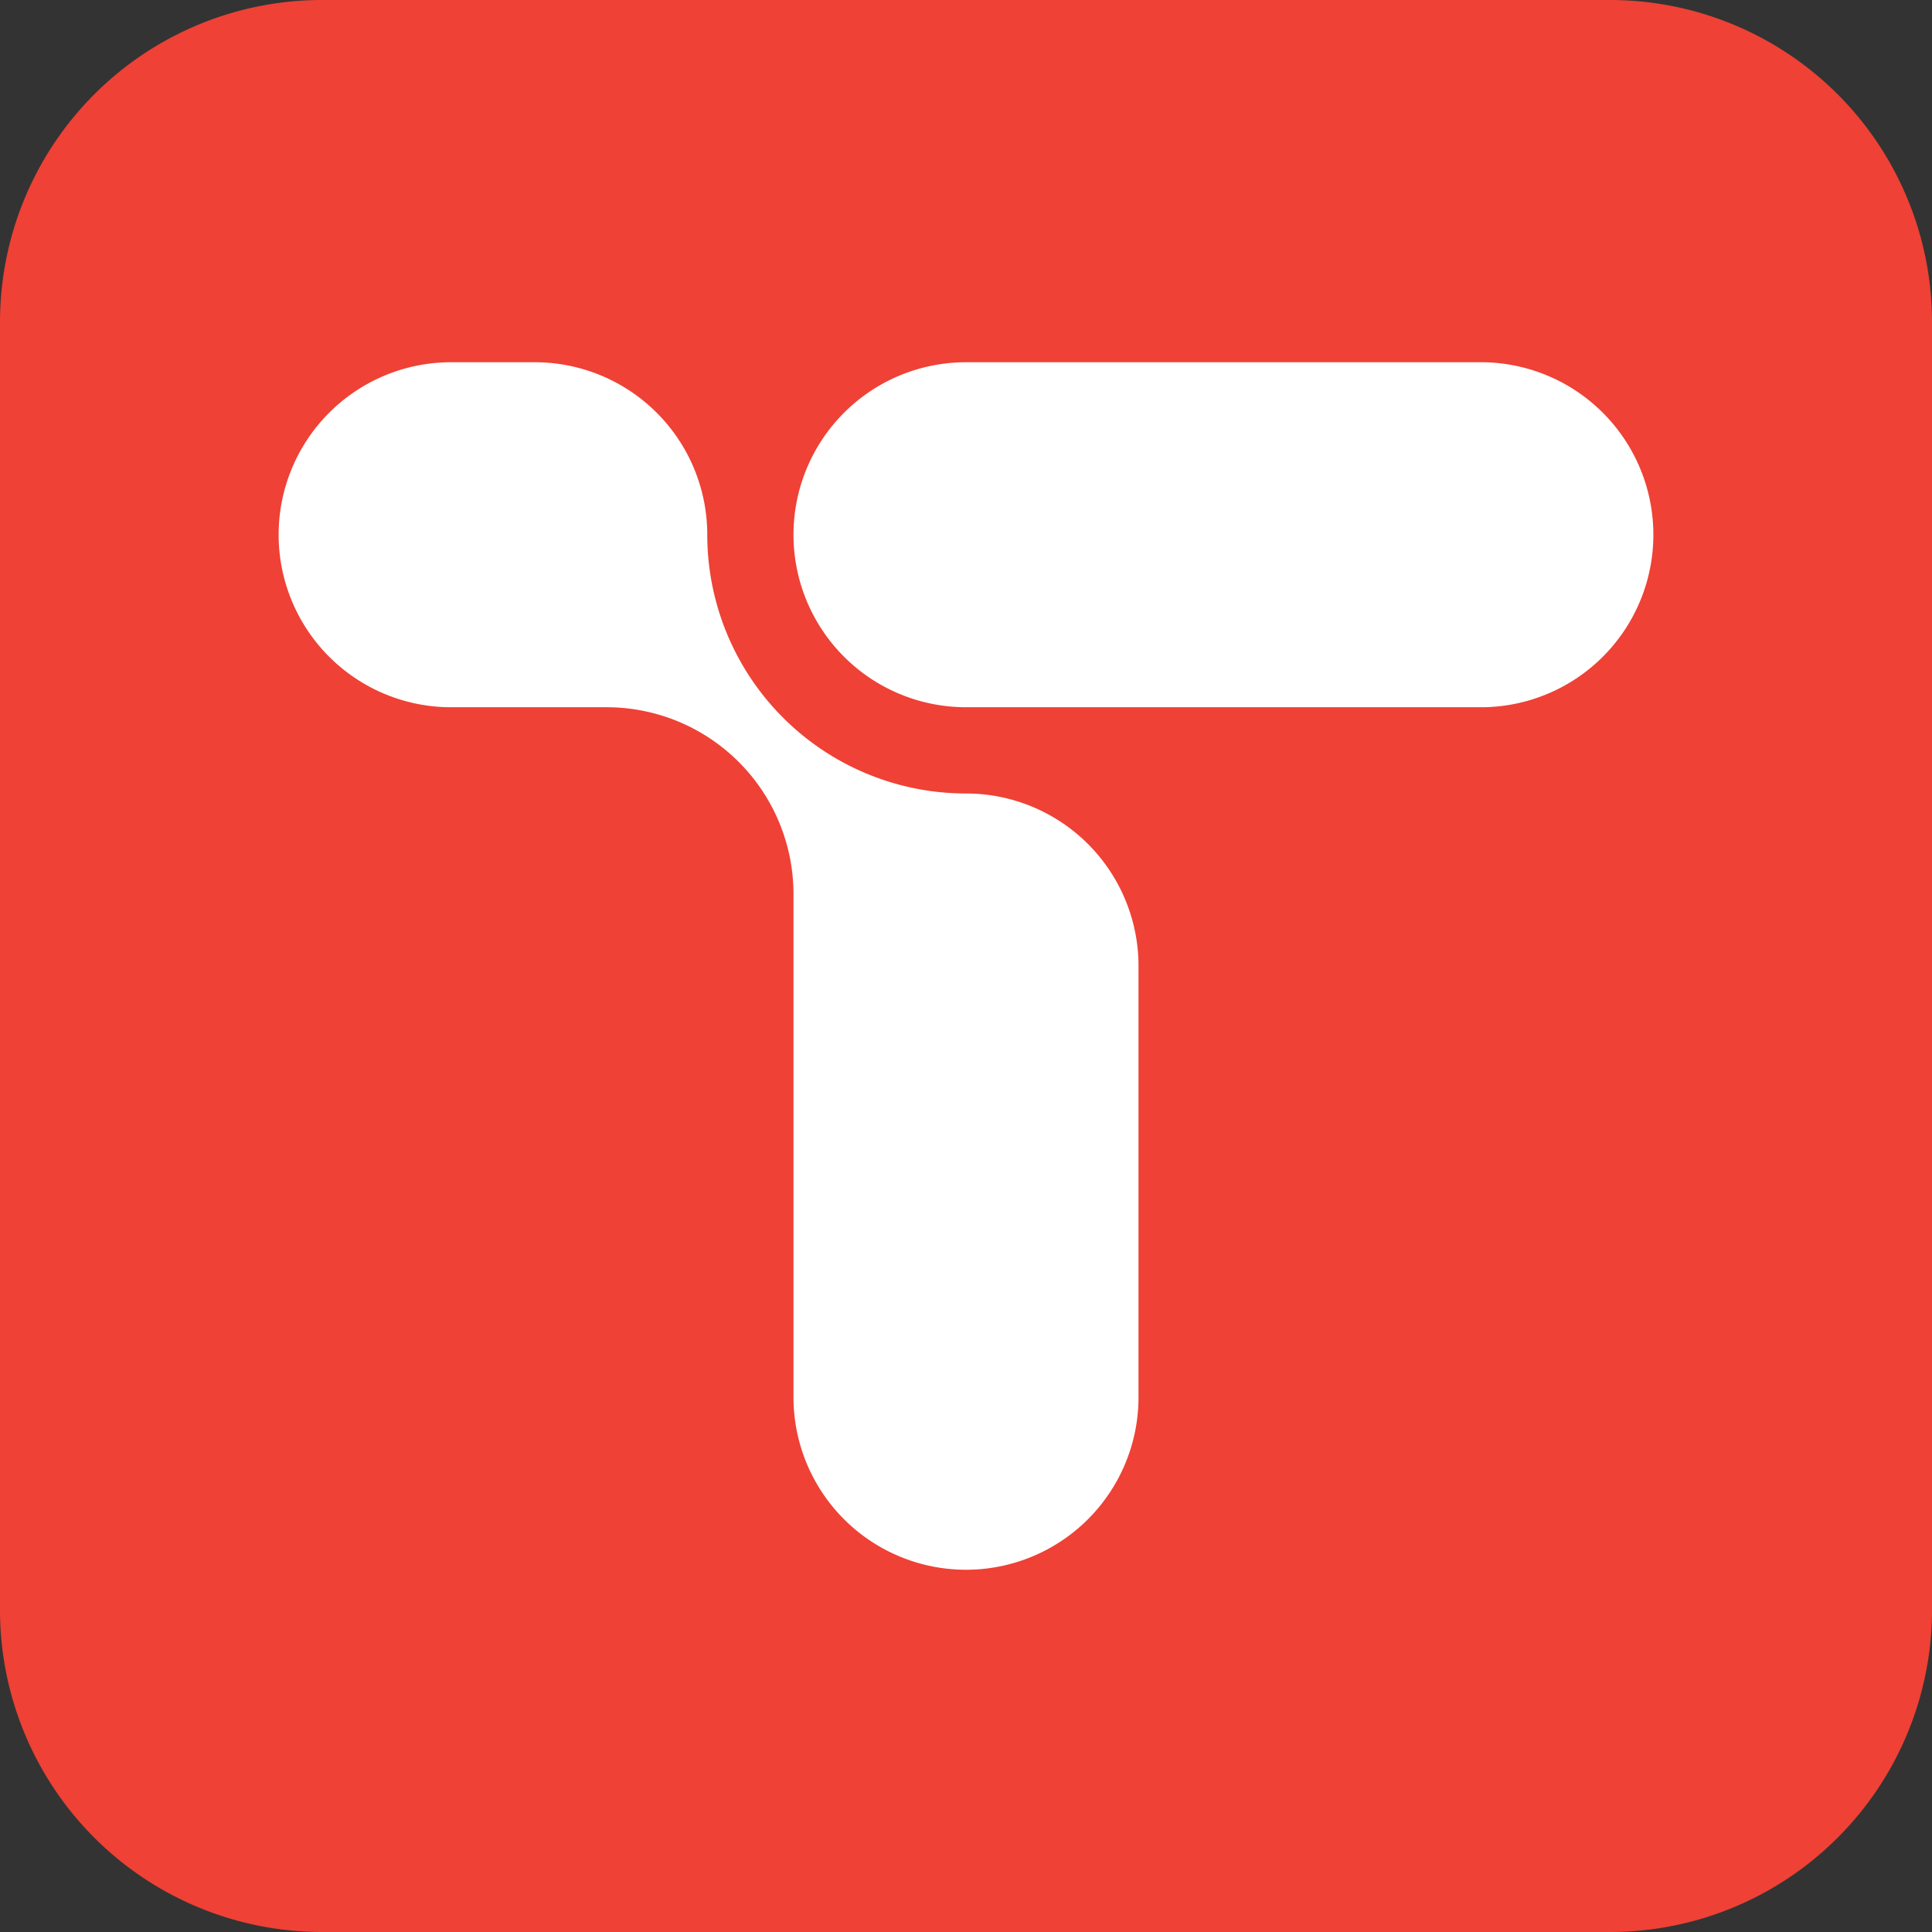
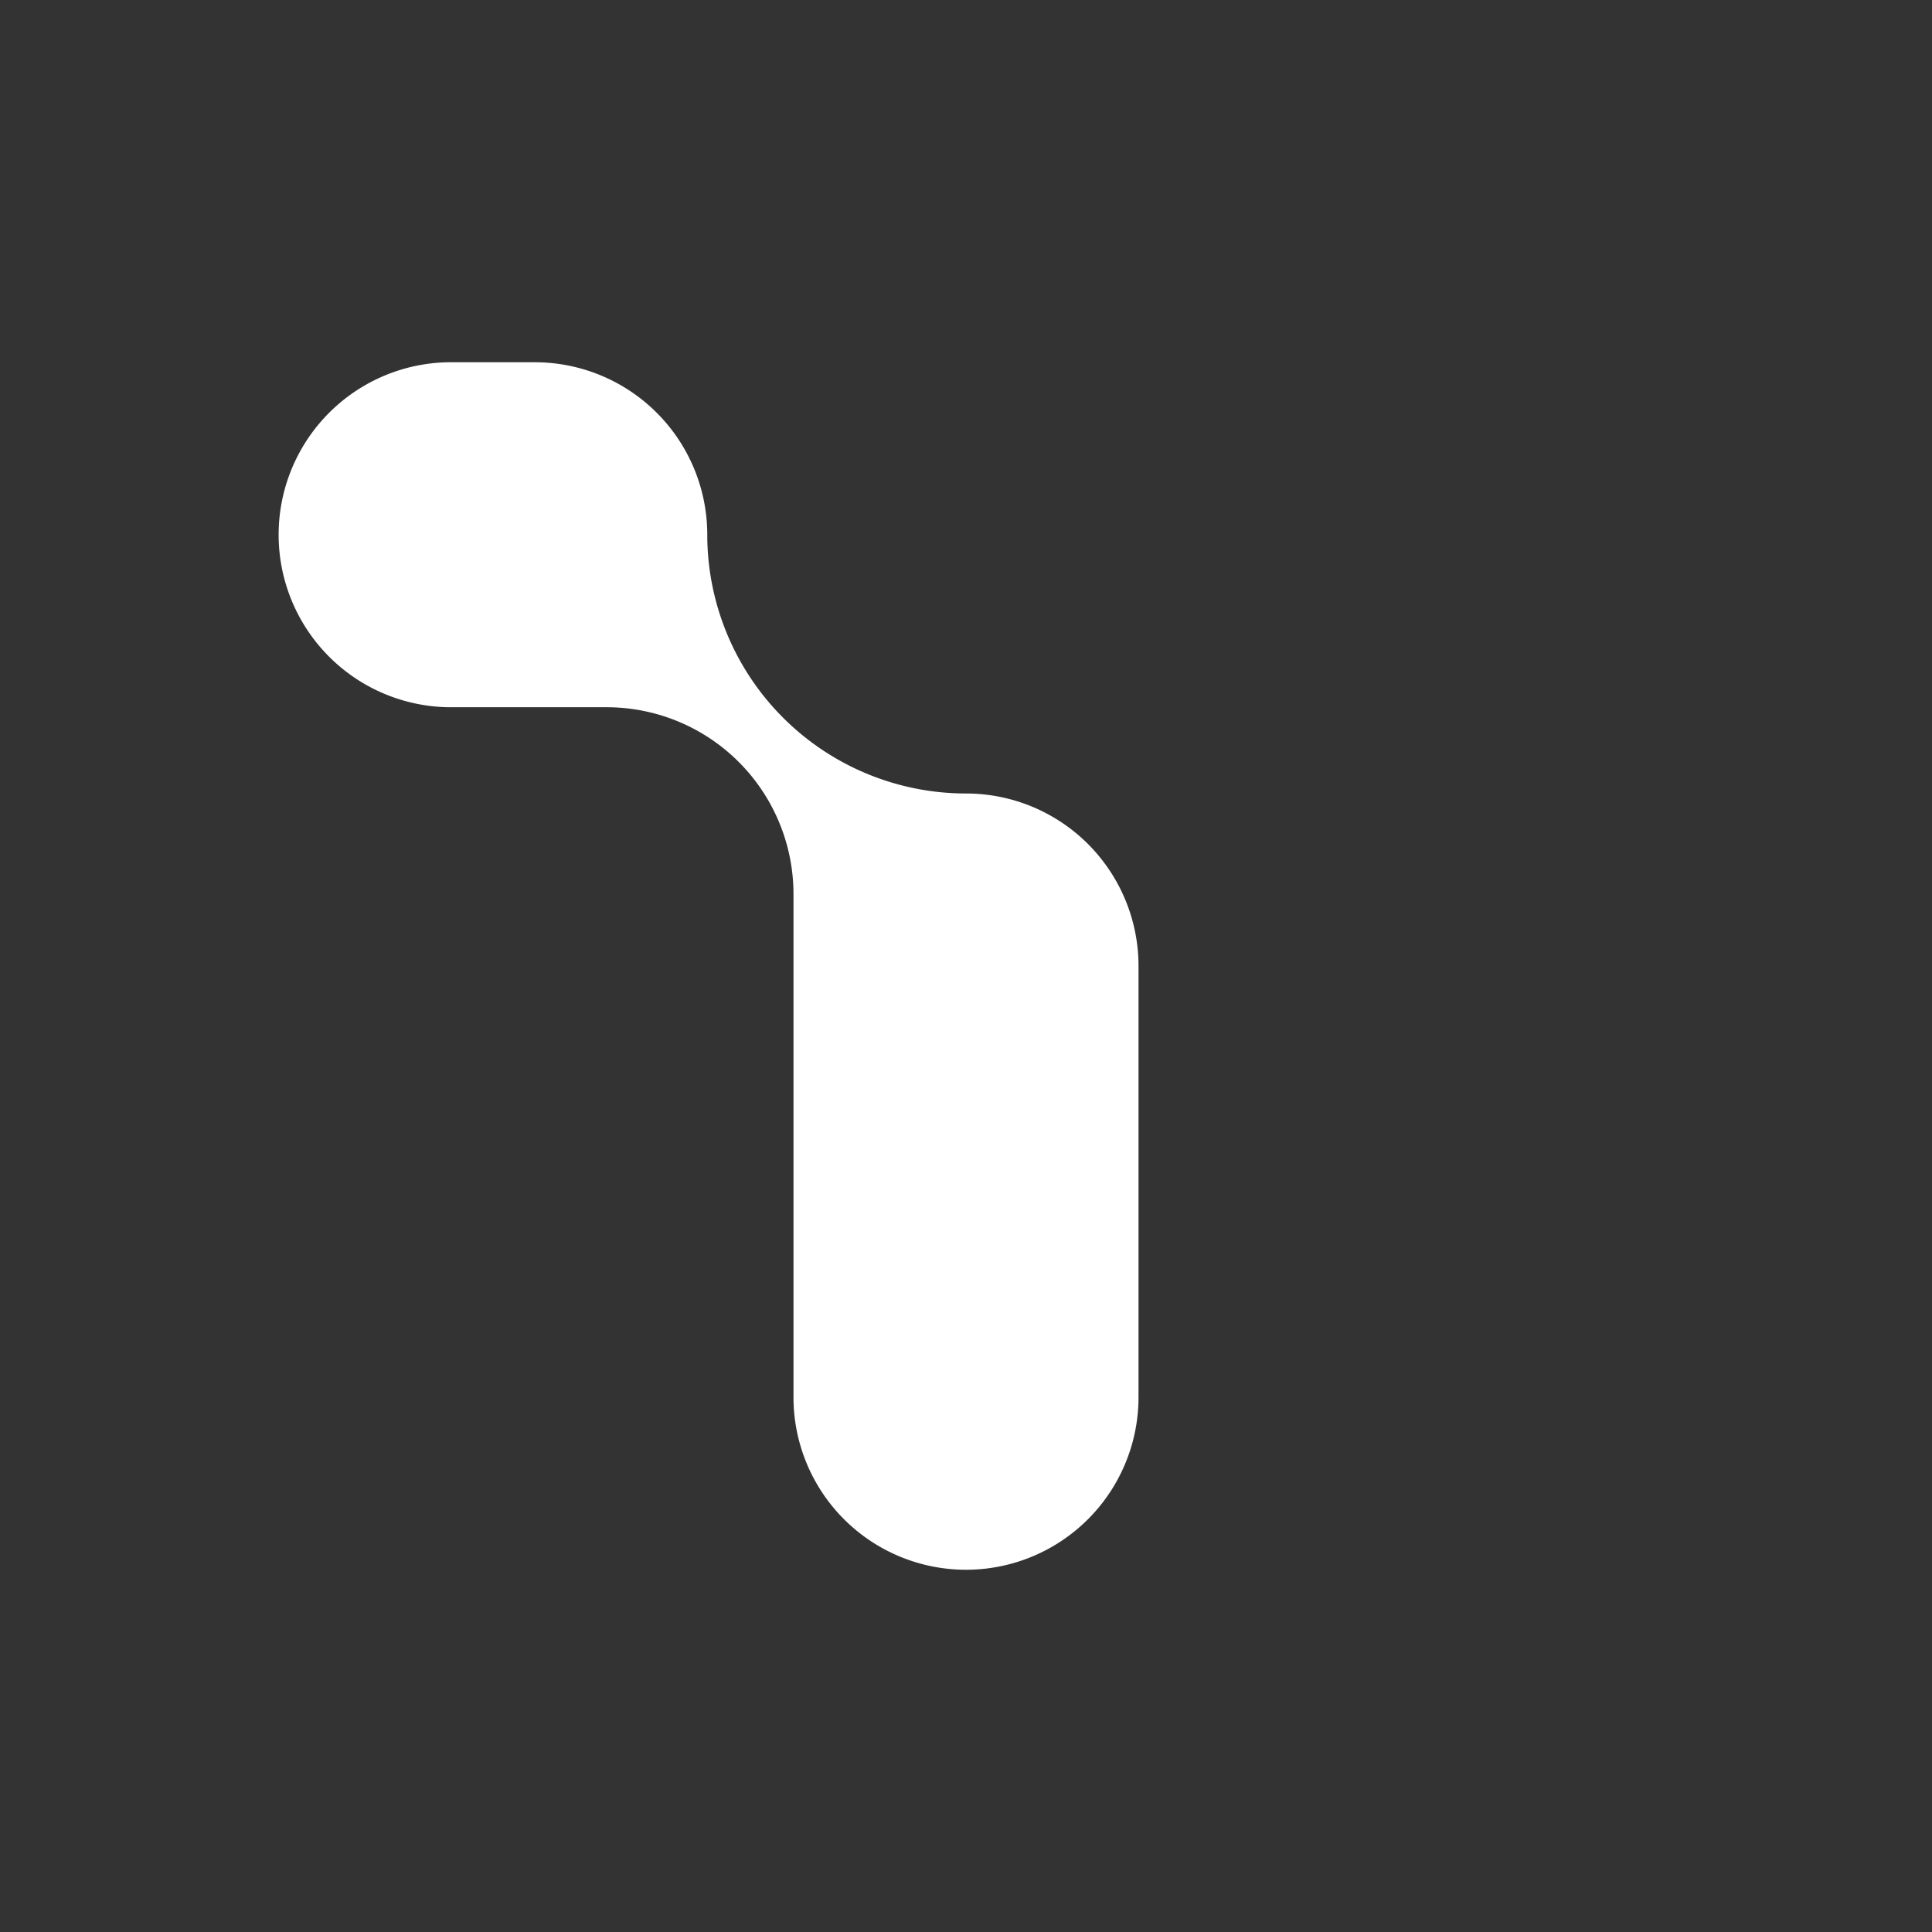
<svg xmlns="http://www.w3.org/2000/svg" fill="none" viewBox="0 0 48 48">
  <rect x="0" y="0" width="48" height="48" fill="#333333" stroke="none" />
-   <path fill="#EF4135" d="M0 8a8 8 0 0 1 8-8h32a8 8 0 0 1 8 8v32a8 8 0 0 1-8 8H8a8 8 0 0 1-8-8z" />
-   <path fill="#fff" d="M19.714 13.286A4.286 4.286 0 0 1 24 9h12.857a4.286 4.286 0 0 1 0 8.571H24a4.286 4.286 0 0 1-4.286-4.285" />
  <path fill="#fff" d="M11.143 9a4.286 4.286 0 0 0 0 8.571h3.928a4.643 4.643 0 0 1 4.643 4.643v12.5a4.286 4.286 0 0 0 8.572 0V24A4.286 4.286 0 0 0 24 19.714a6.43 6.43 0 0 1-6.428-6.428A4.286 4.286 0 0 0 13.286 9z" />
</svg>